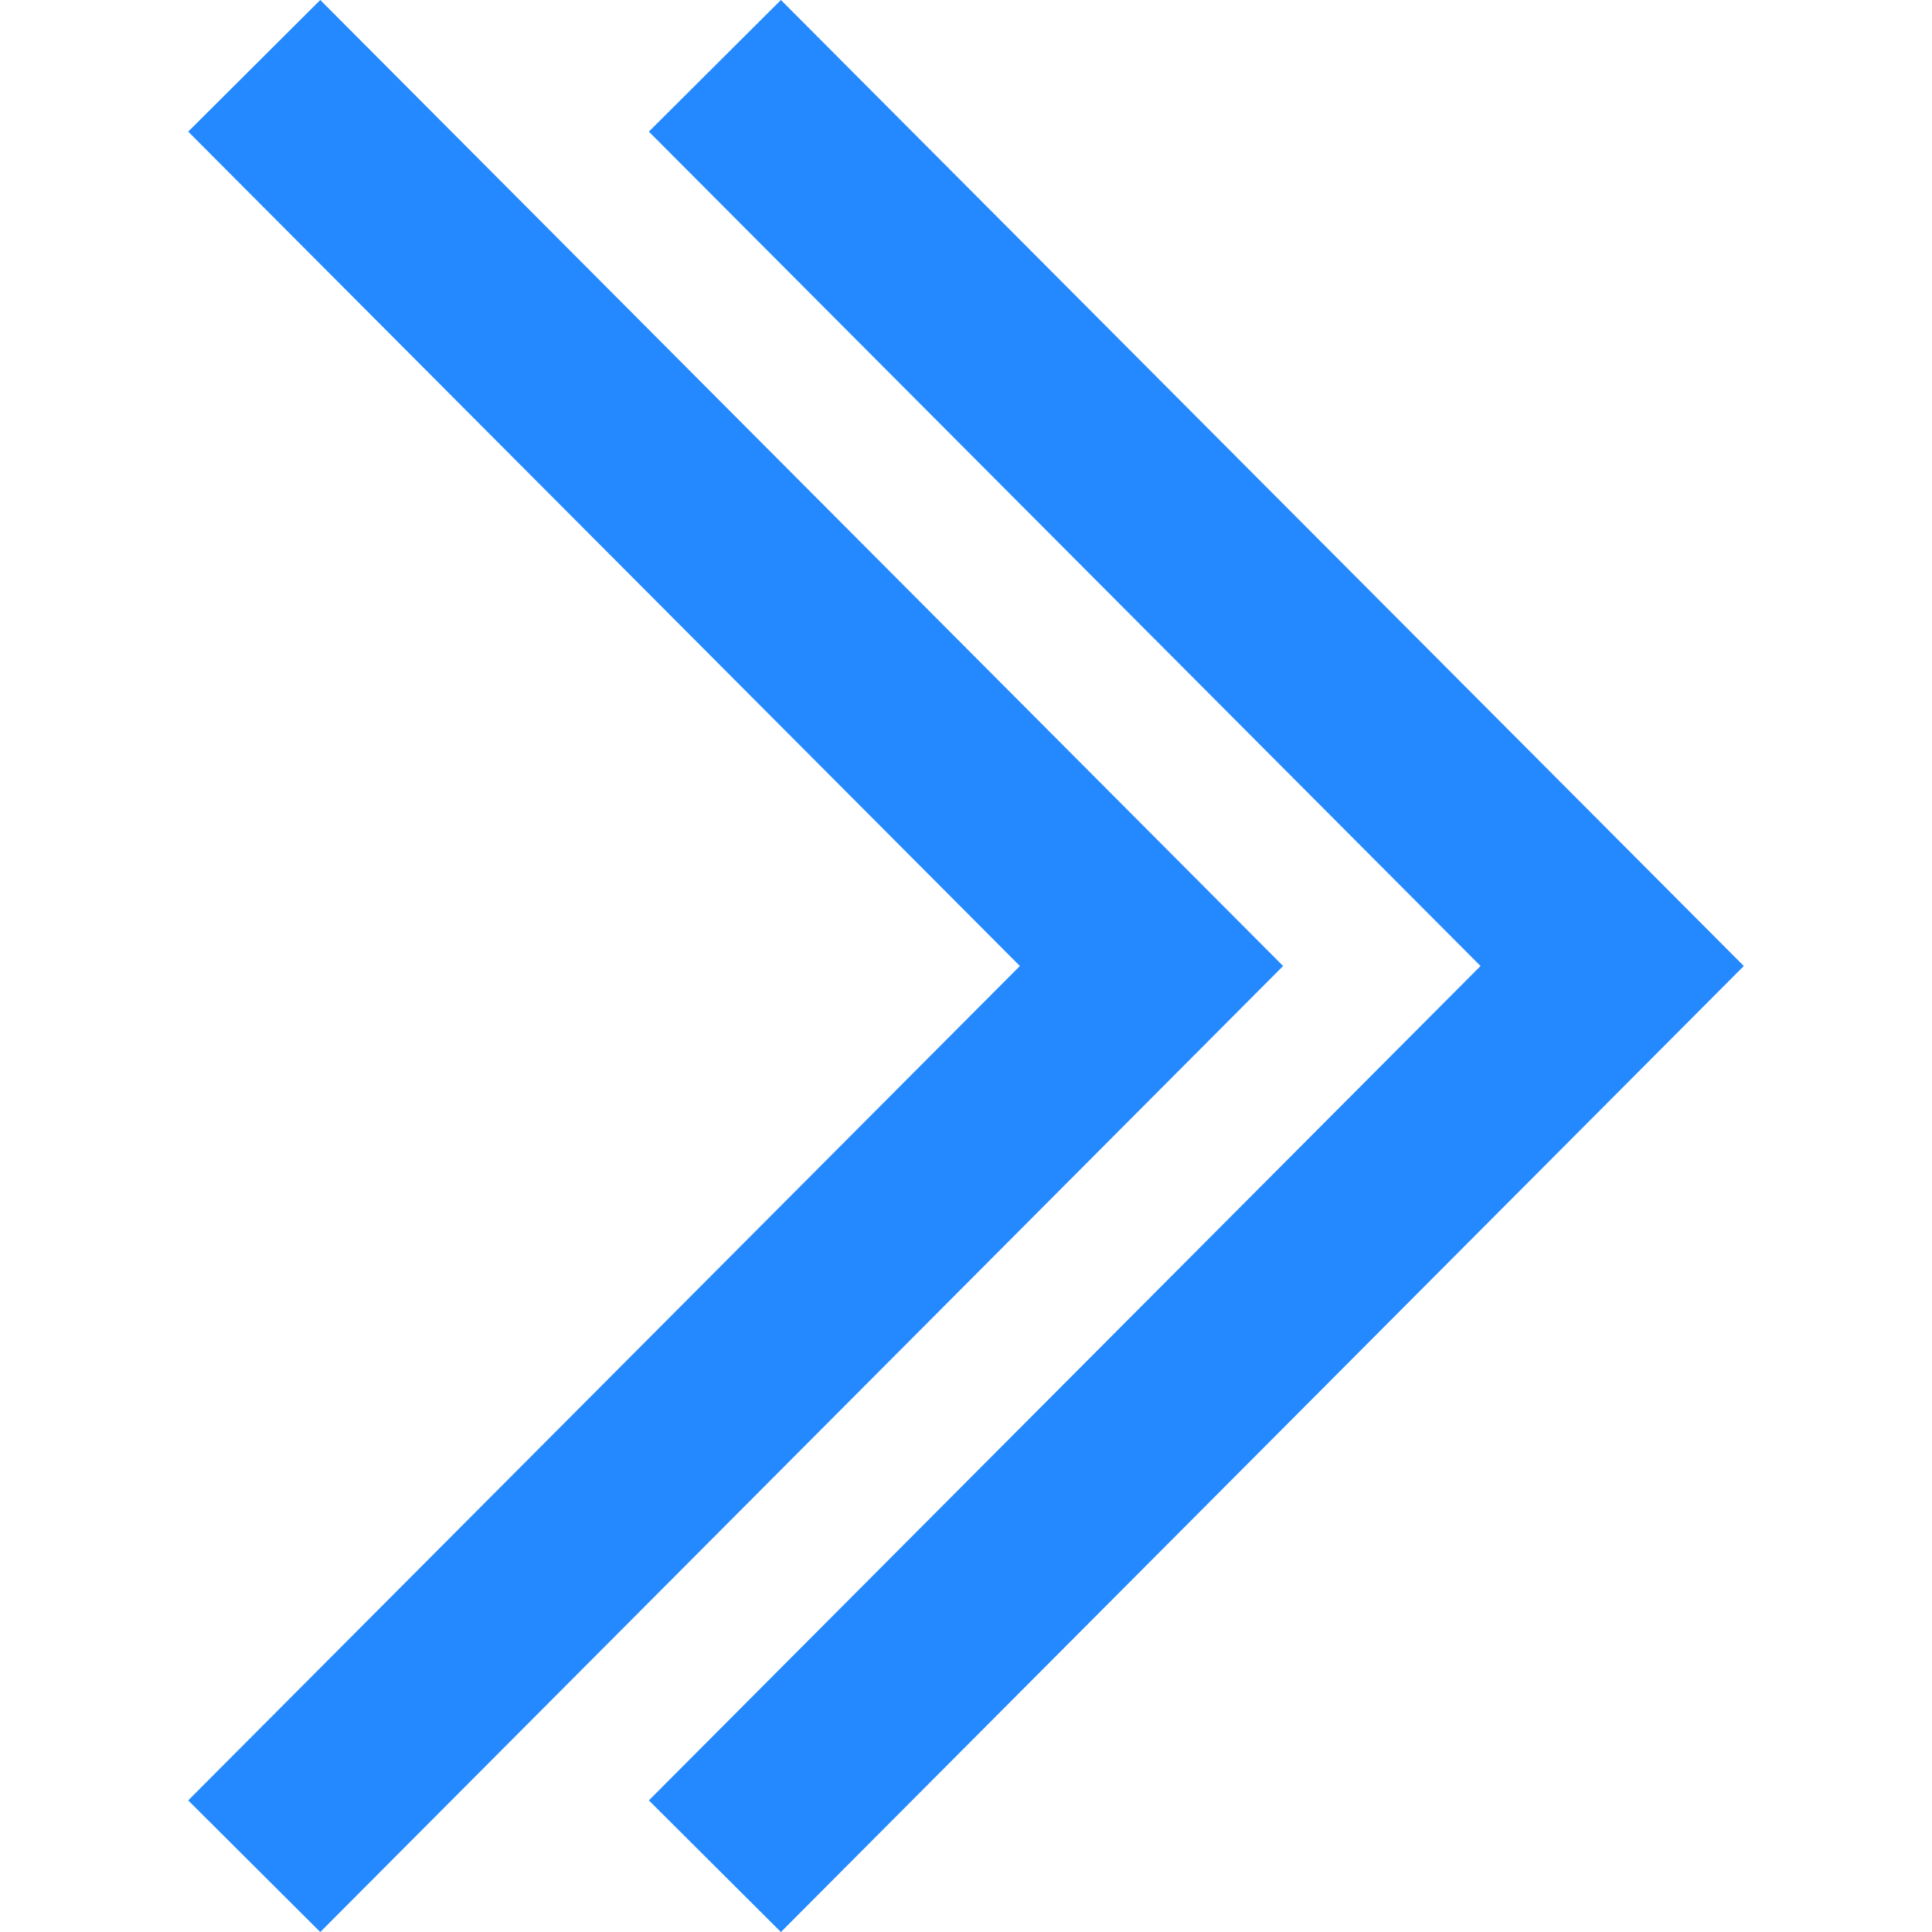
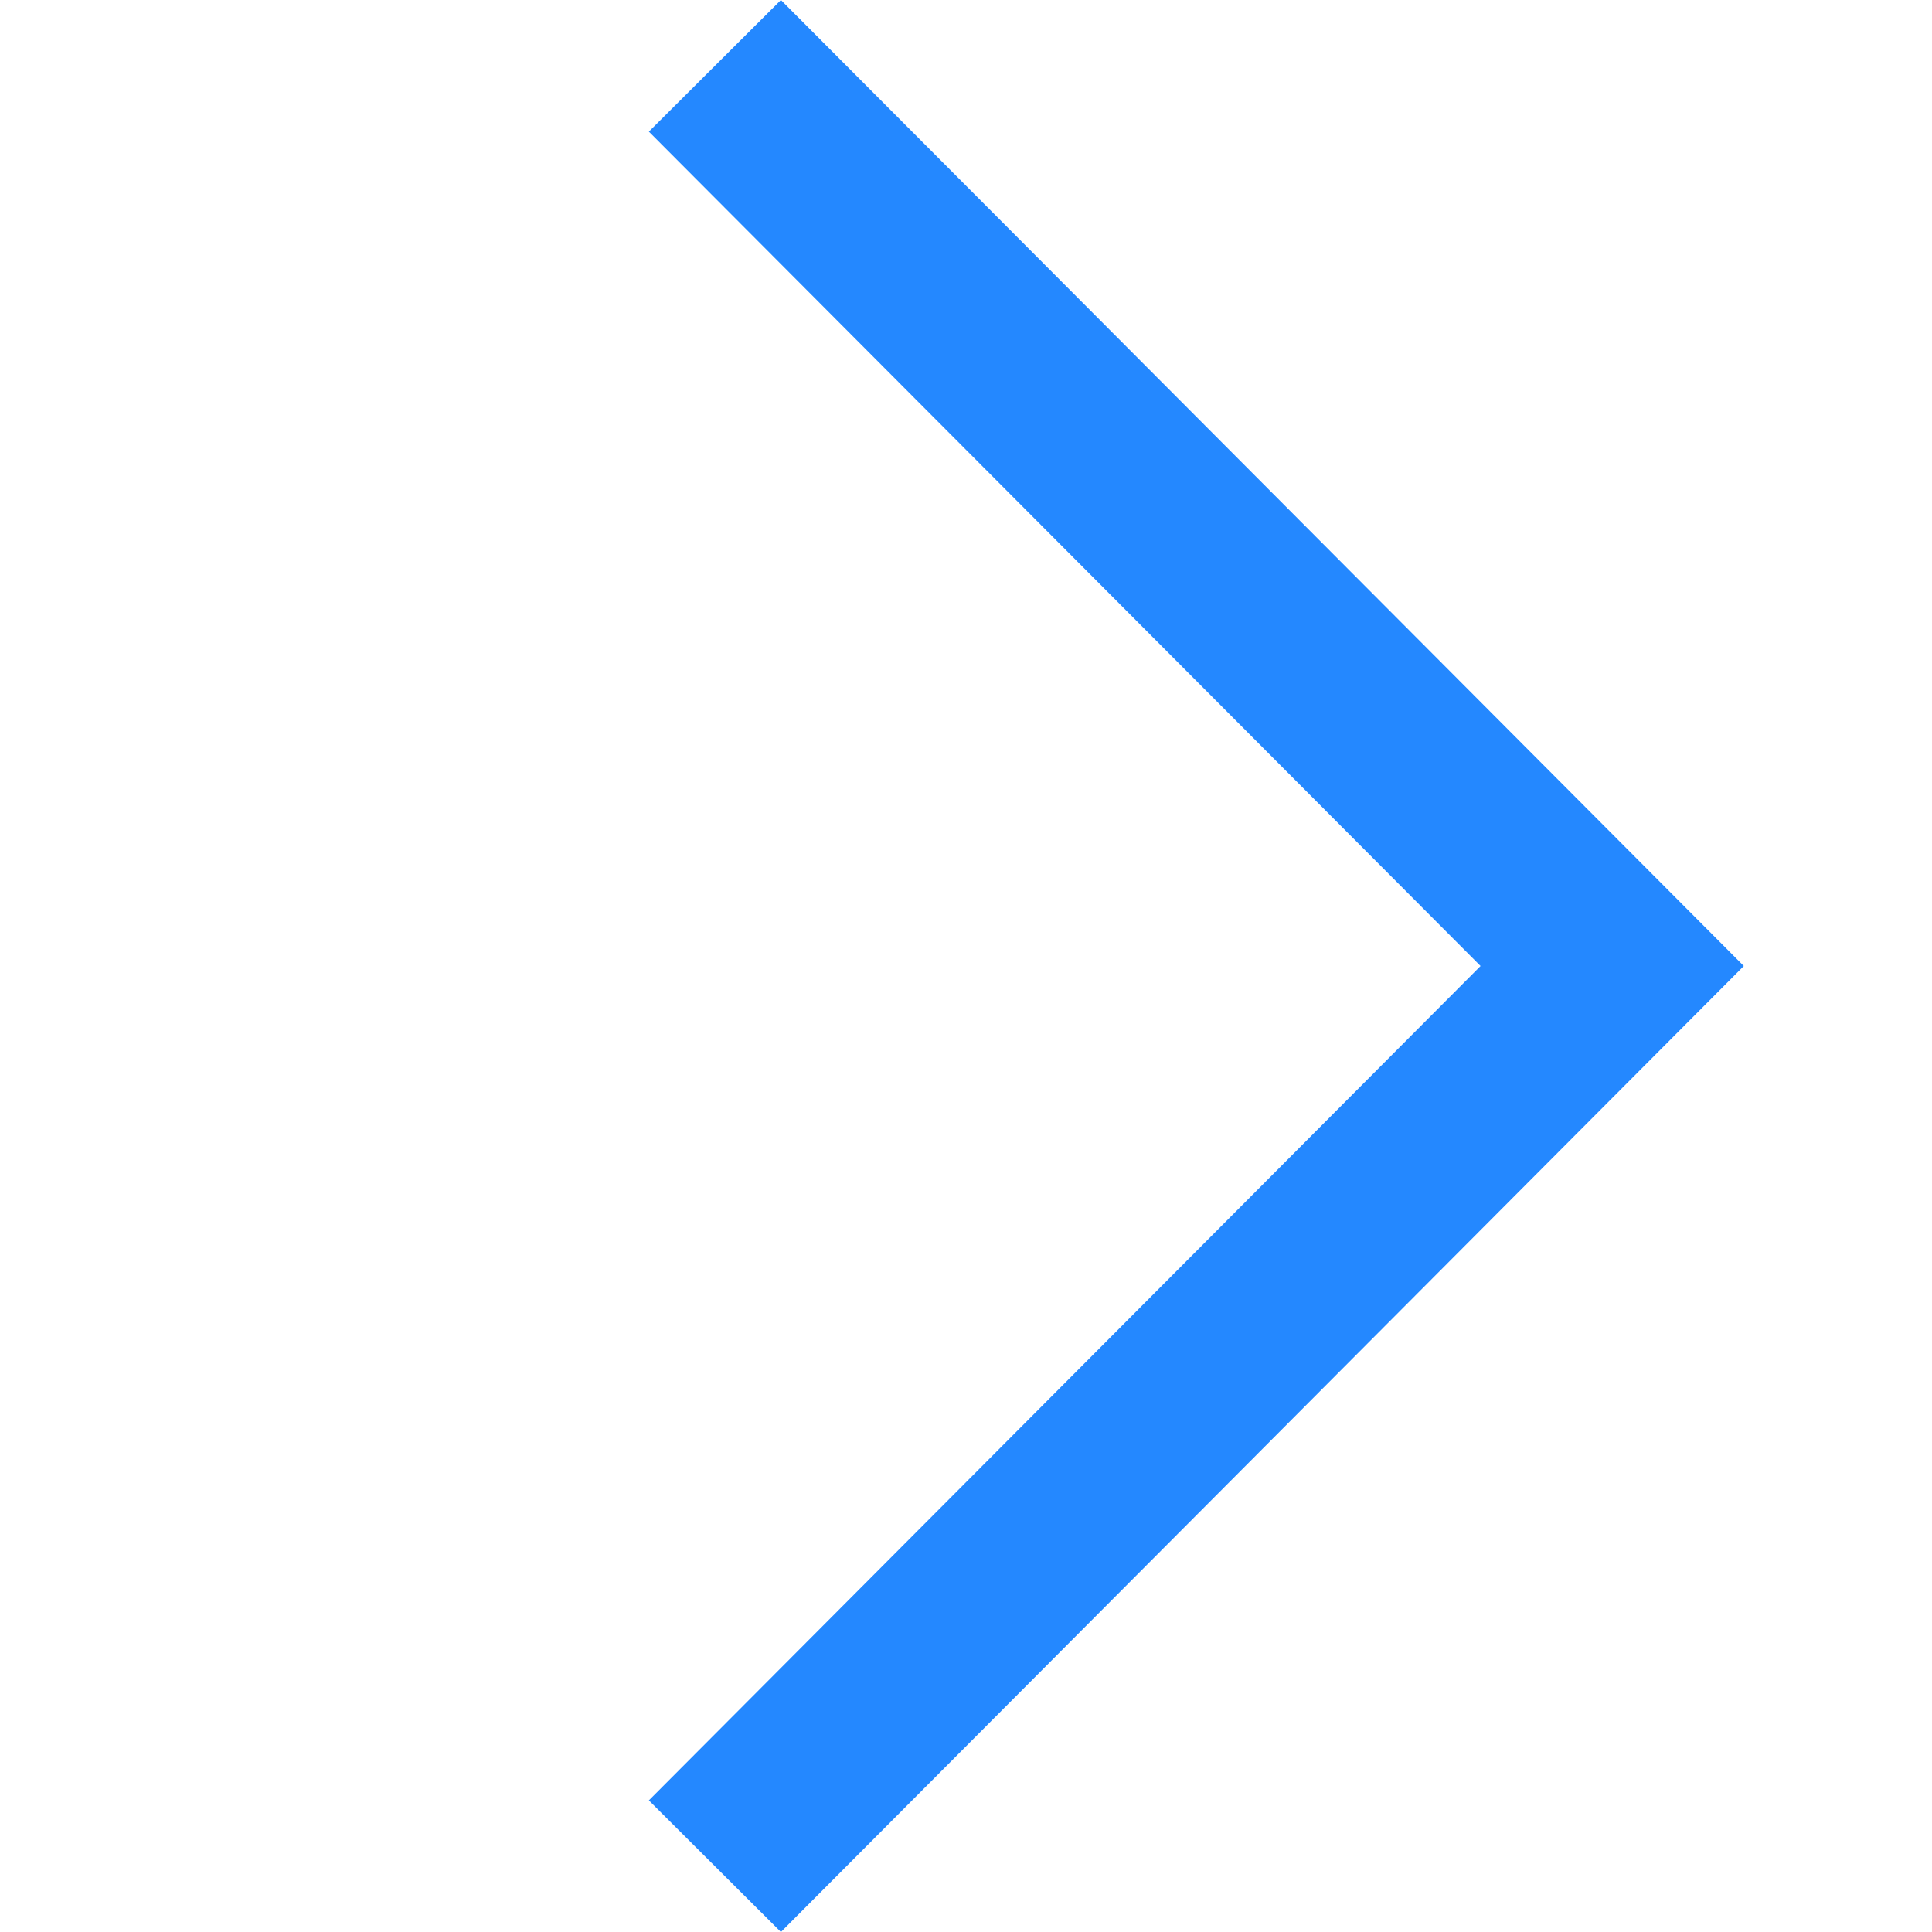
<svg xmlns="http://www.w3.org/2000/svg" enable-background="new 0 0 414.496 414.496" version="1.1" viewBox="0 0 414.496 414.496" xml:space="preserve">
  <g fill="#2488FF">
    <polygon points="167.54 0 139.21 28.238 317.64 207.25 139.21 386.26 167.54 414.5 374.12 207.25" />
-     <polygon points="68.709 0 40.379 28.238 218.81 207.25 40.379 386.26 68.709 414.5 275.28 207.25" />
  </g>
</svg>